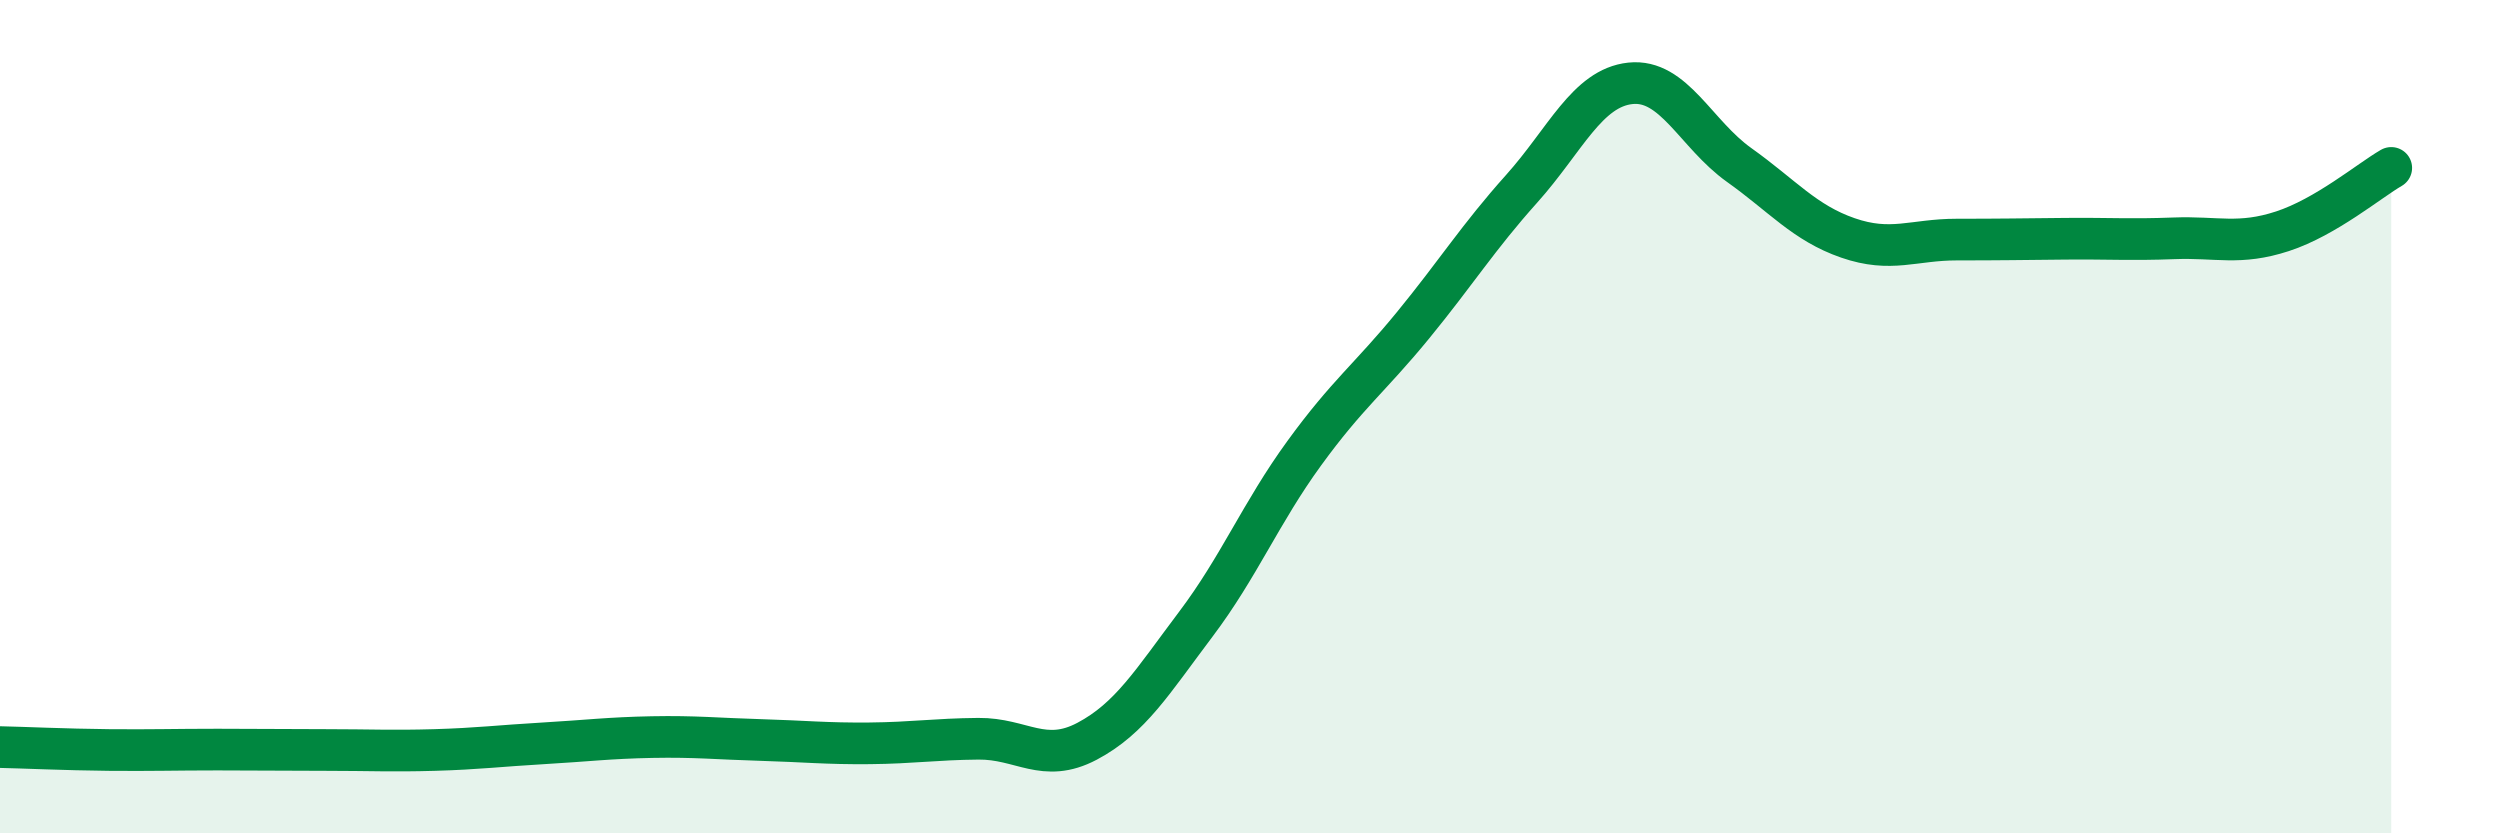
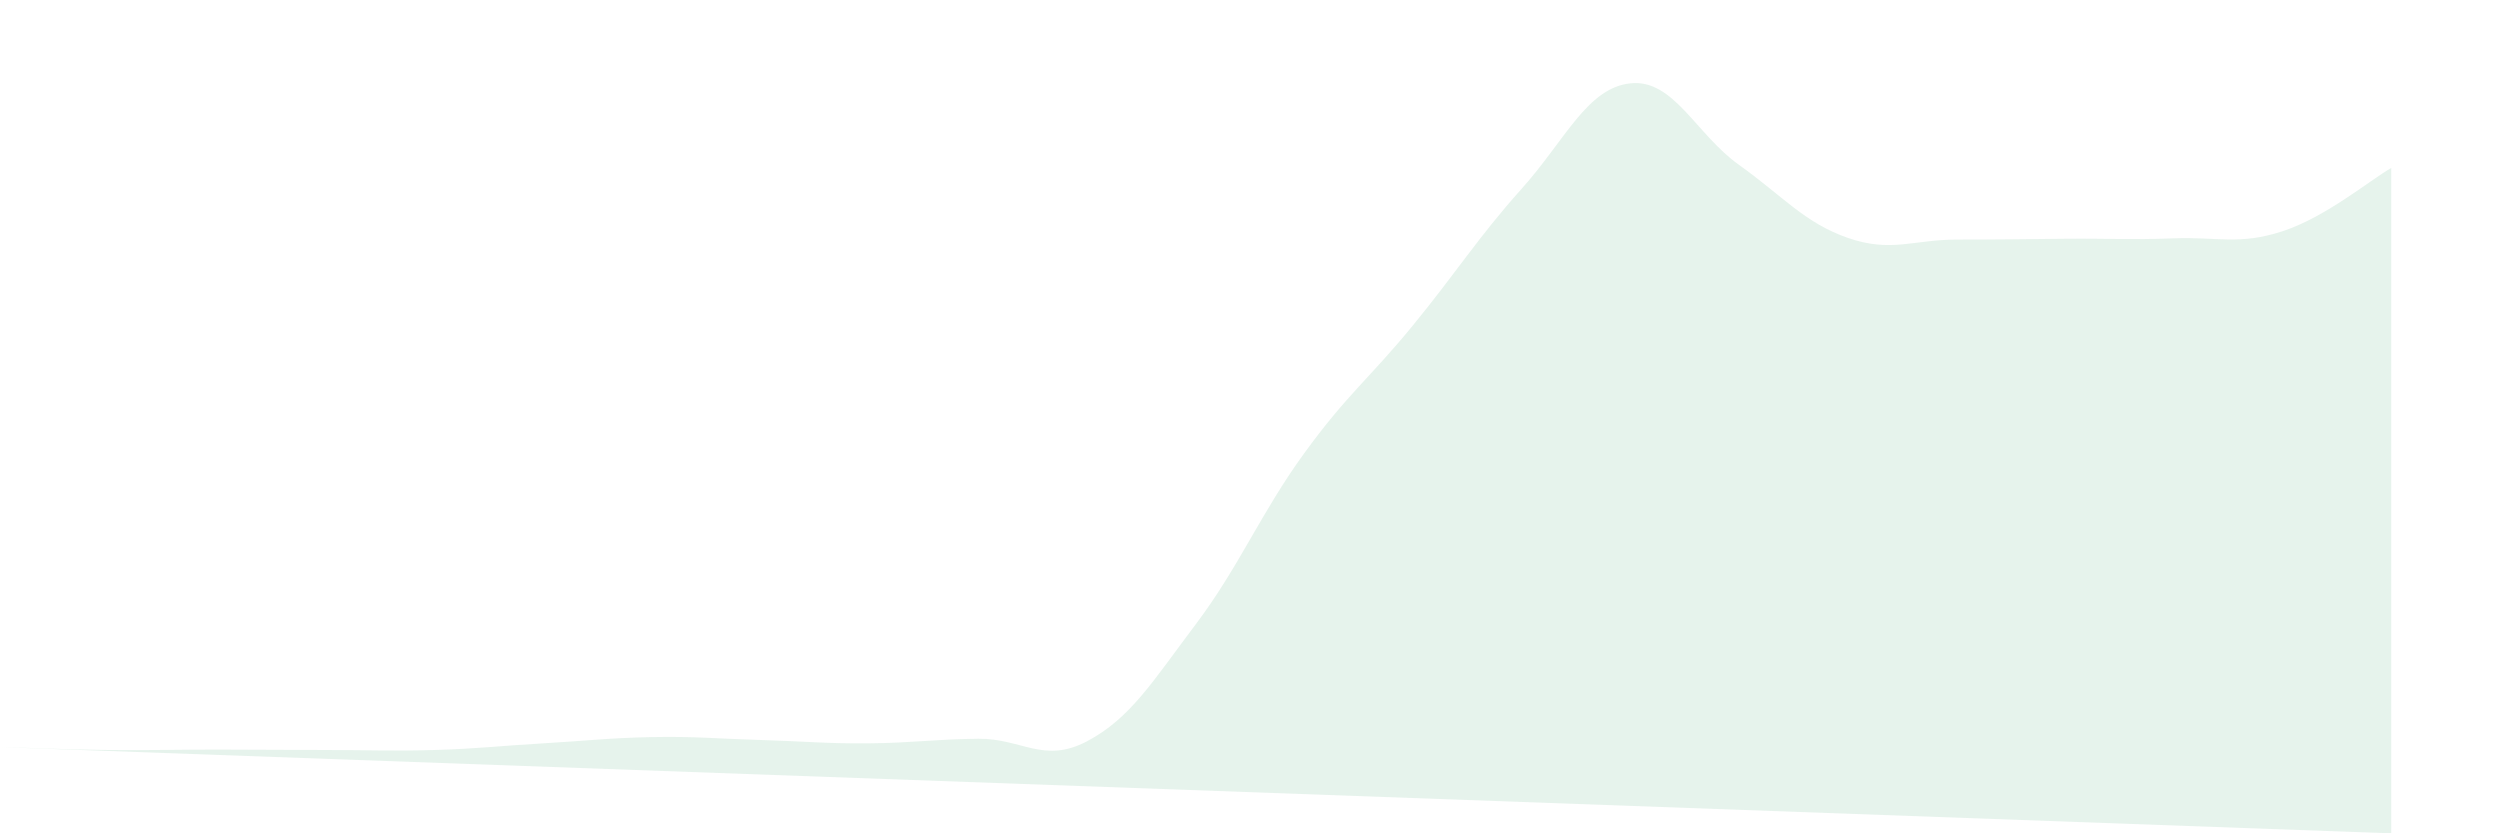
<svg xmlns="http://www.w3.org/2000/svg" width="60" height="20" viewBox="0 0 60 20">
-   <path d="M 0,17.93 C 0.52,17.94 1.57,17.99 2.61,18 C 3.65,18.01 4.18,17.99 5.22,17.99 C 6.26,17.99 6.79,18 7.83,18 C 8.87,18 9.39,18.03 10.43,18 C 11.47,17.97 12,17.9 13.04,17.84 C 14.08,17.78 14.61,17.71 15.65,17.69 C 16.69,17.67 17.22,17.73 18.26,17.76 C 19.3,17.79 19.83,17.85 20.87,17.84 C 21.91,17.83 22.44,17.74 23.48,17.73 C 24.52,17.72 25.05,18.34 26.09,17.79 C 27.13,17.24 27.66,16.36 28.7,14.98 C 29.74,13.6 30.26,12.31 31.3,10.88 C 32.34,9.45 32.87,9.08 33.91,7.81 C 34.95,6.54 35.48,5.69 36.52,4.53 C 37.56,3.37 38.09,2.11 39.13,2 C 40.17,1.89 40.7,3.22 41.74,3.96 C 42.78,4.7 43.31,5.35 44.35,5.71 C 45.39,6.07 45.92,5.75 46.96,5.75 C 48,5.75 48.53,5.74 49.57,5.73 C 50.61,5.72 51.13,5.76 52.17,5.72 C 53.21,5.68 53.74,5.89 54.78,5.55 C 55.82,5.21 56.87,4.33 57.39,4.03L57.39 20L0 20Z" fill="#008740" opacity="0.1" stroke-linecap="round" stroke-linejoin="round" />
-   <path d="M 0,17.93 C 0.52,17.94 1.57,17.99 2.61,18 C 3.65,18.01 4.18,17.99 5.22,17.99 C 6.26,17.99 6.79,18 7.83,18 C 8.87,18 9.39,18.03 10.43,18 C 11.47,17.97 12,17.9 13.04,17.84 C 14.08,17.78 14.61,17.71 15.65,17.69 C 16.69,17.67 17.22,17.73 18.26,17.76 C 19.3,17.79 19.83,17.85 20.87,17.84 C 21.91,17.83 22.44,17.74 23.48,17.73 C 24.52,17.72 25.05,18.34 26.09,17.79 C 27.13,17.24 27.66,16.36 28.7,14.98 C 29.74,13.6 30.26,12.31 31.3,10.88 C 32.34,9.45 32.87,9.08 33.91,7.81 C 34.95,6.54 35.48,5.69 36.52,4.53 C 37.56,3.37 38.09,2.11 39.13,2 C 40.17,1.89 40.7,3.22 41.74,3.96 C 42.78,4.7 43.31,5.35 44.35,5.71 C 45.39,6.07 45.92,5.75 46.96,5.75 C 48,5.75 48.53,5.74 49.57,5.73 C 50.61,5.72 51.13,5.76 52.17,5.72 C 53.21,5.68 53.74,5.89 54.78,5.55 C 55.82,5.21 56.87,4.33 57.39,4.03" stroke="#008740" stroke-width="1" fill="none" stroke-linecap="round" stroke-linejoin="round" />
+   <path d="M 0,17.93 C 0.52,17.94 1.57,17.99 2.61,18 C 3.65,18.01 4.18,17.99 5.22,17.99 C 6.26,17.99 6.79,18 7.83,18 C 8.87,18 9.39,18.03 10.43,18 C 11.47,17.97 12,17.9 13.04,17.84 C 14.08,17.78 14.61,17.71 15.65,17.69 C 16.69,17.67 17.22,17.73 18.26,17.76 C 19.3,17.79 19.83,17.85 20.87,17.84 C 21.91,17.83 22.44,17.74 23.48,17.73 C 24.52,17.72 25.05,18.34 26.09,17.79 C 27.13,17.24 27.66,16.36 28.7,14.98 C 29.74,13.6 30.26,12.31 31.3,10.88 C 32.34,9.45 32.87,9.08 33.91,7.81 C 34.95,6.54 35.48,5.69 36.52,4.53 C 37.56,3.37 38.09,2.11 39.13,2 C 40.17,1.89 40.7,3.22 41.74,3.96 C 42.78,4.7 43.31,5.35 44.35,5.71 C 45.39,6.07 45.92,5.75 46.96,5.75 C 48,5.75 48.53,5.74 49.57,5.73 C 50.61,5.72 51.13,5.76 52.17,5.72 C 53.21,5.68 53.74,5.89 54.78,5.55 C 55.82,5.21 56.87,4.33 57.39,4.03L57.39 20Z" fill="#008740" opacity="0.1" stroke-linecap="round" stroke-linejoin="round" />
</svg>